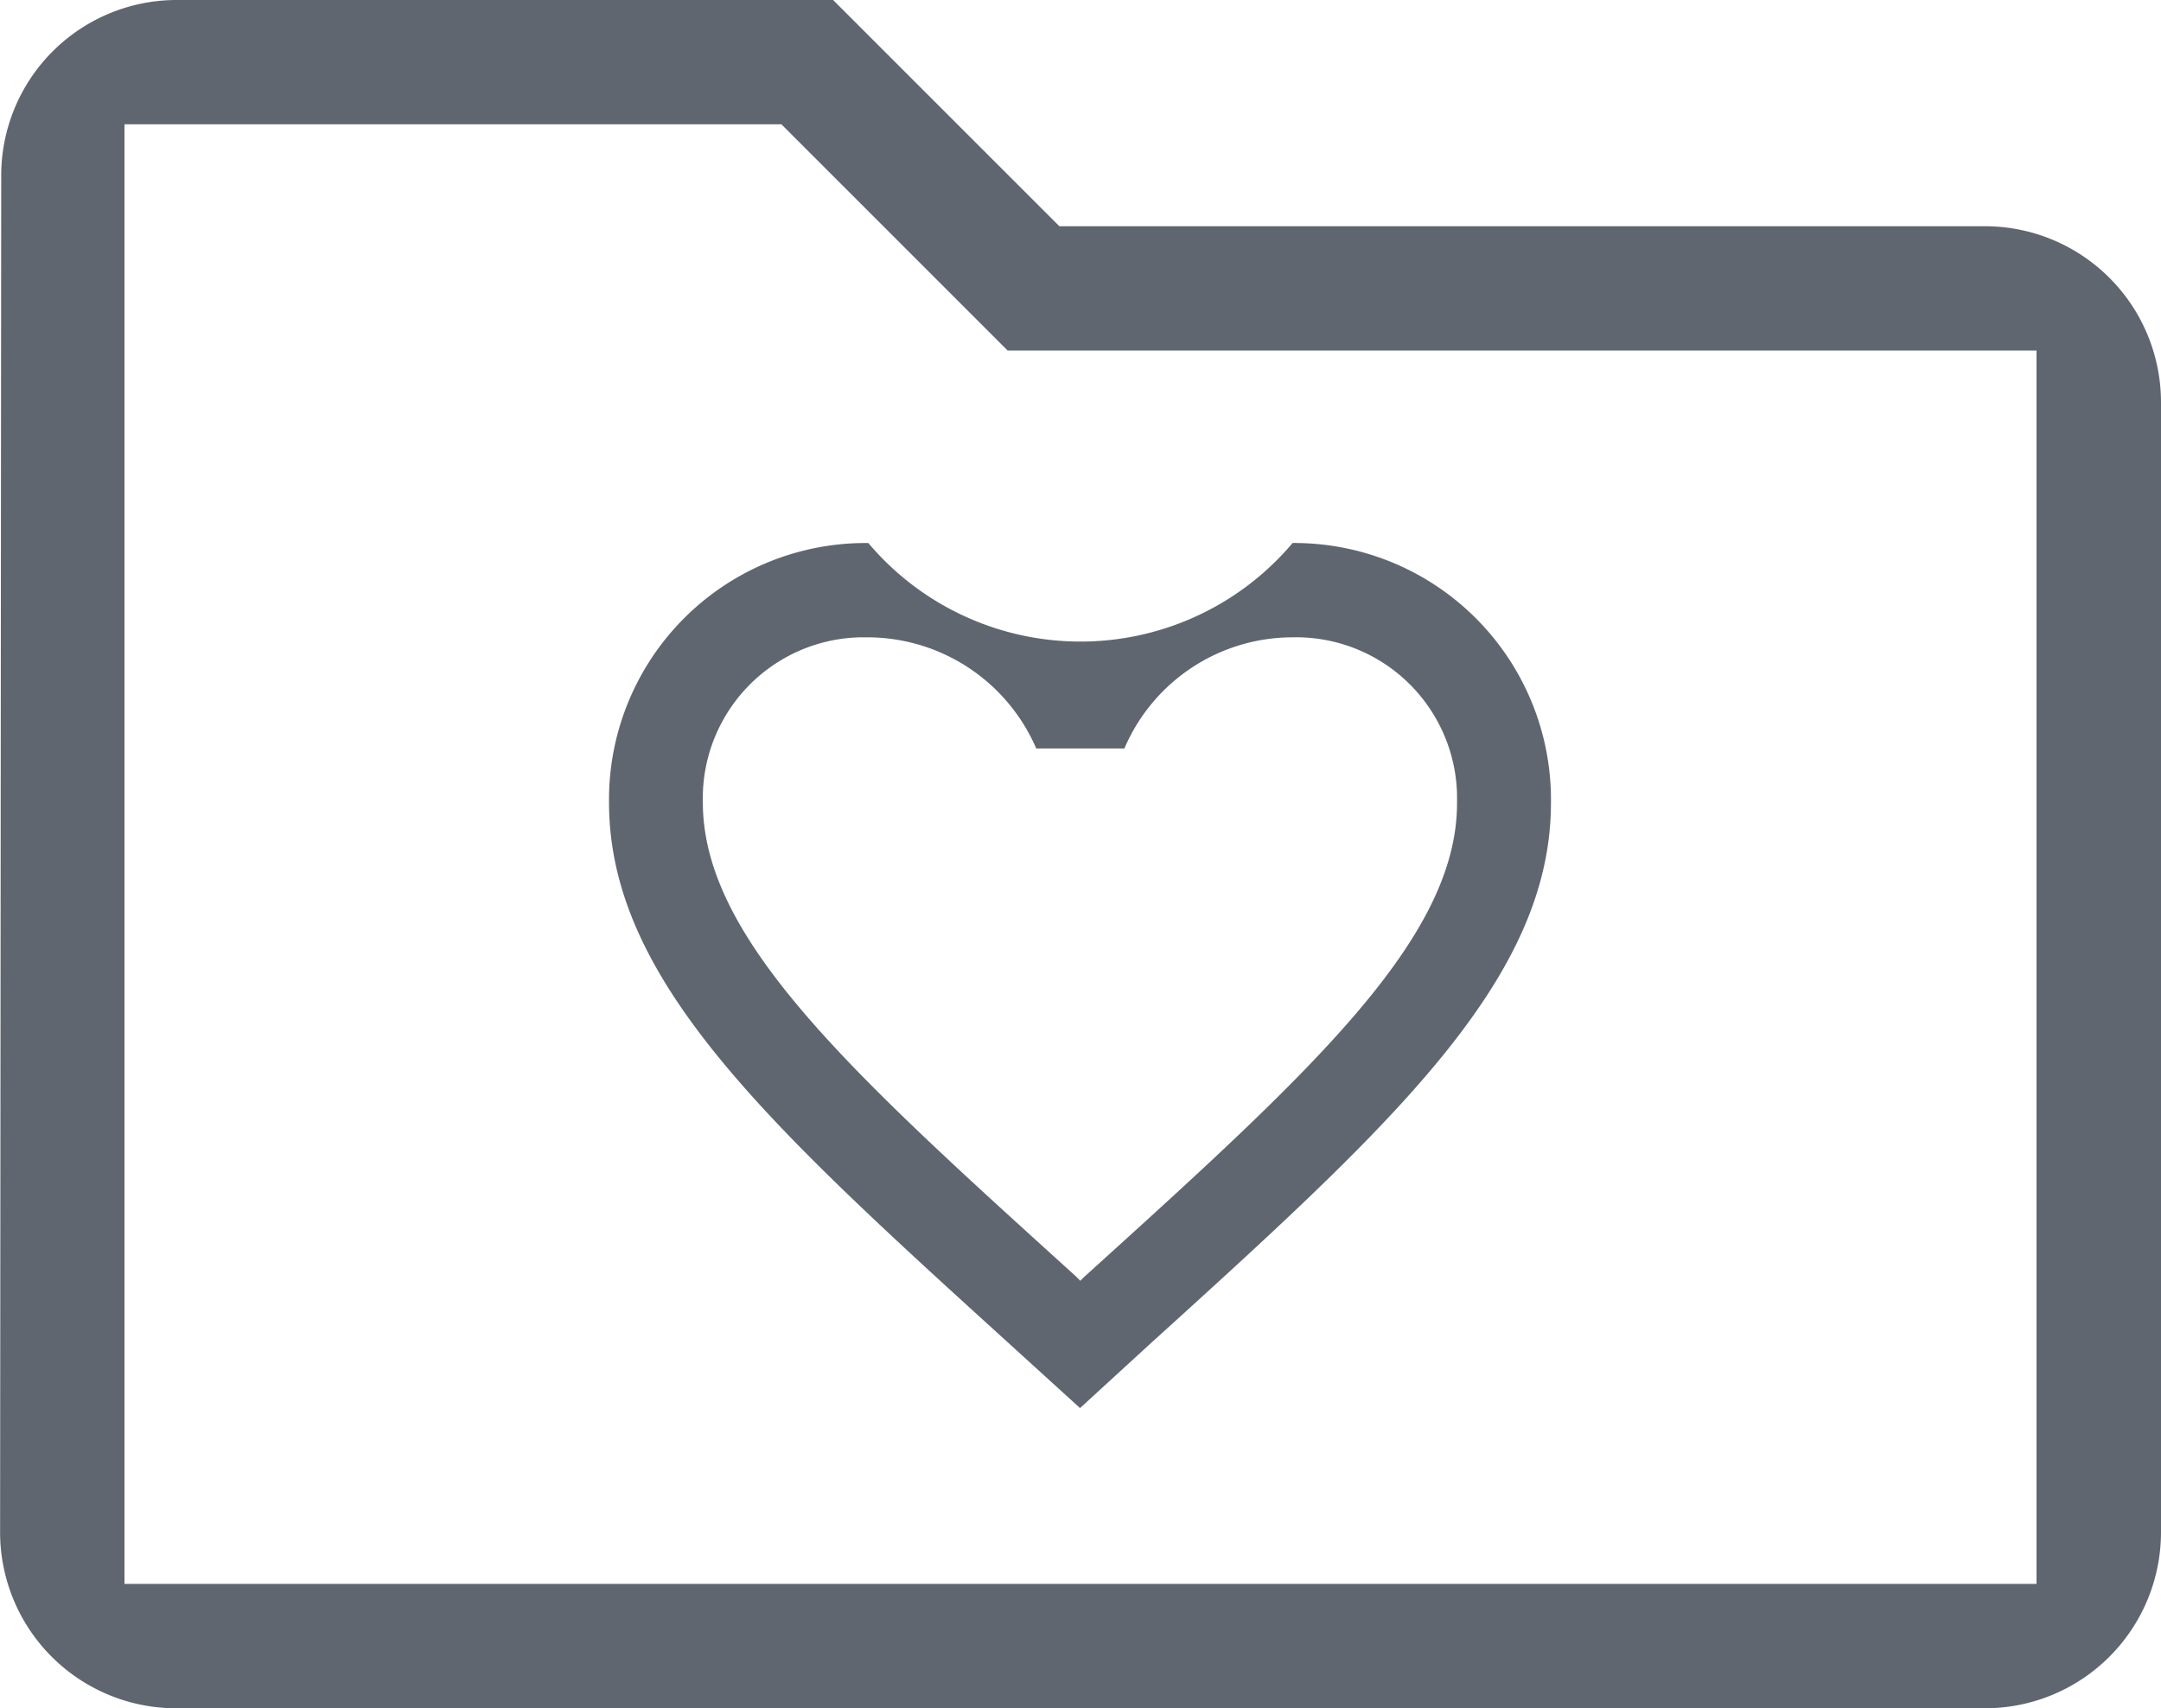
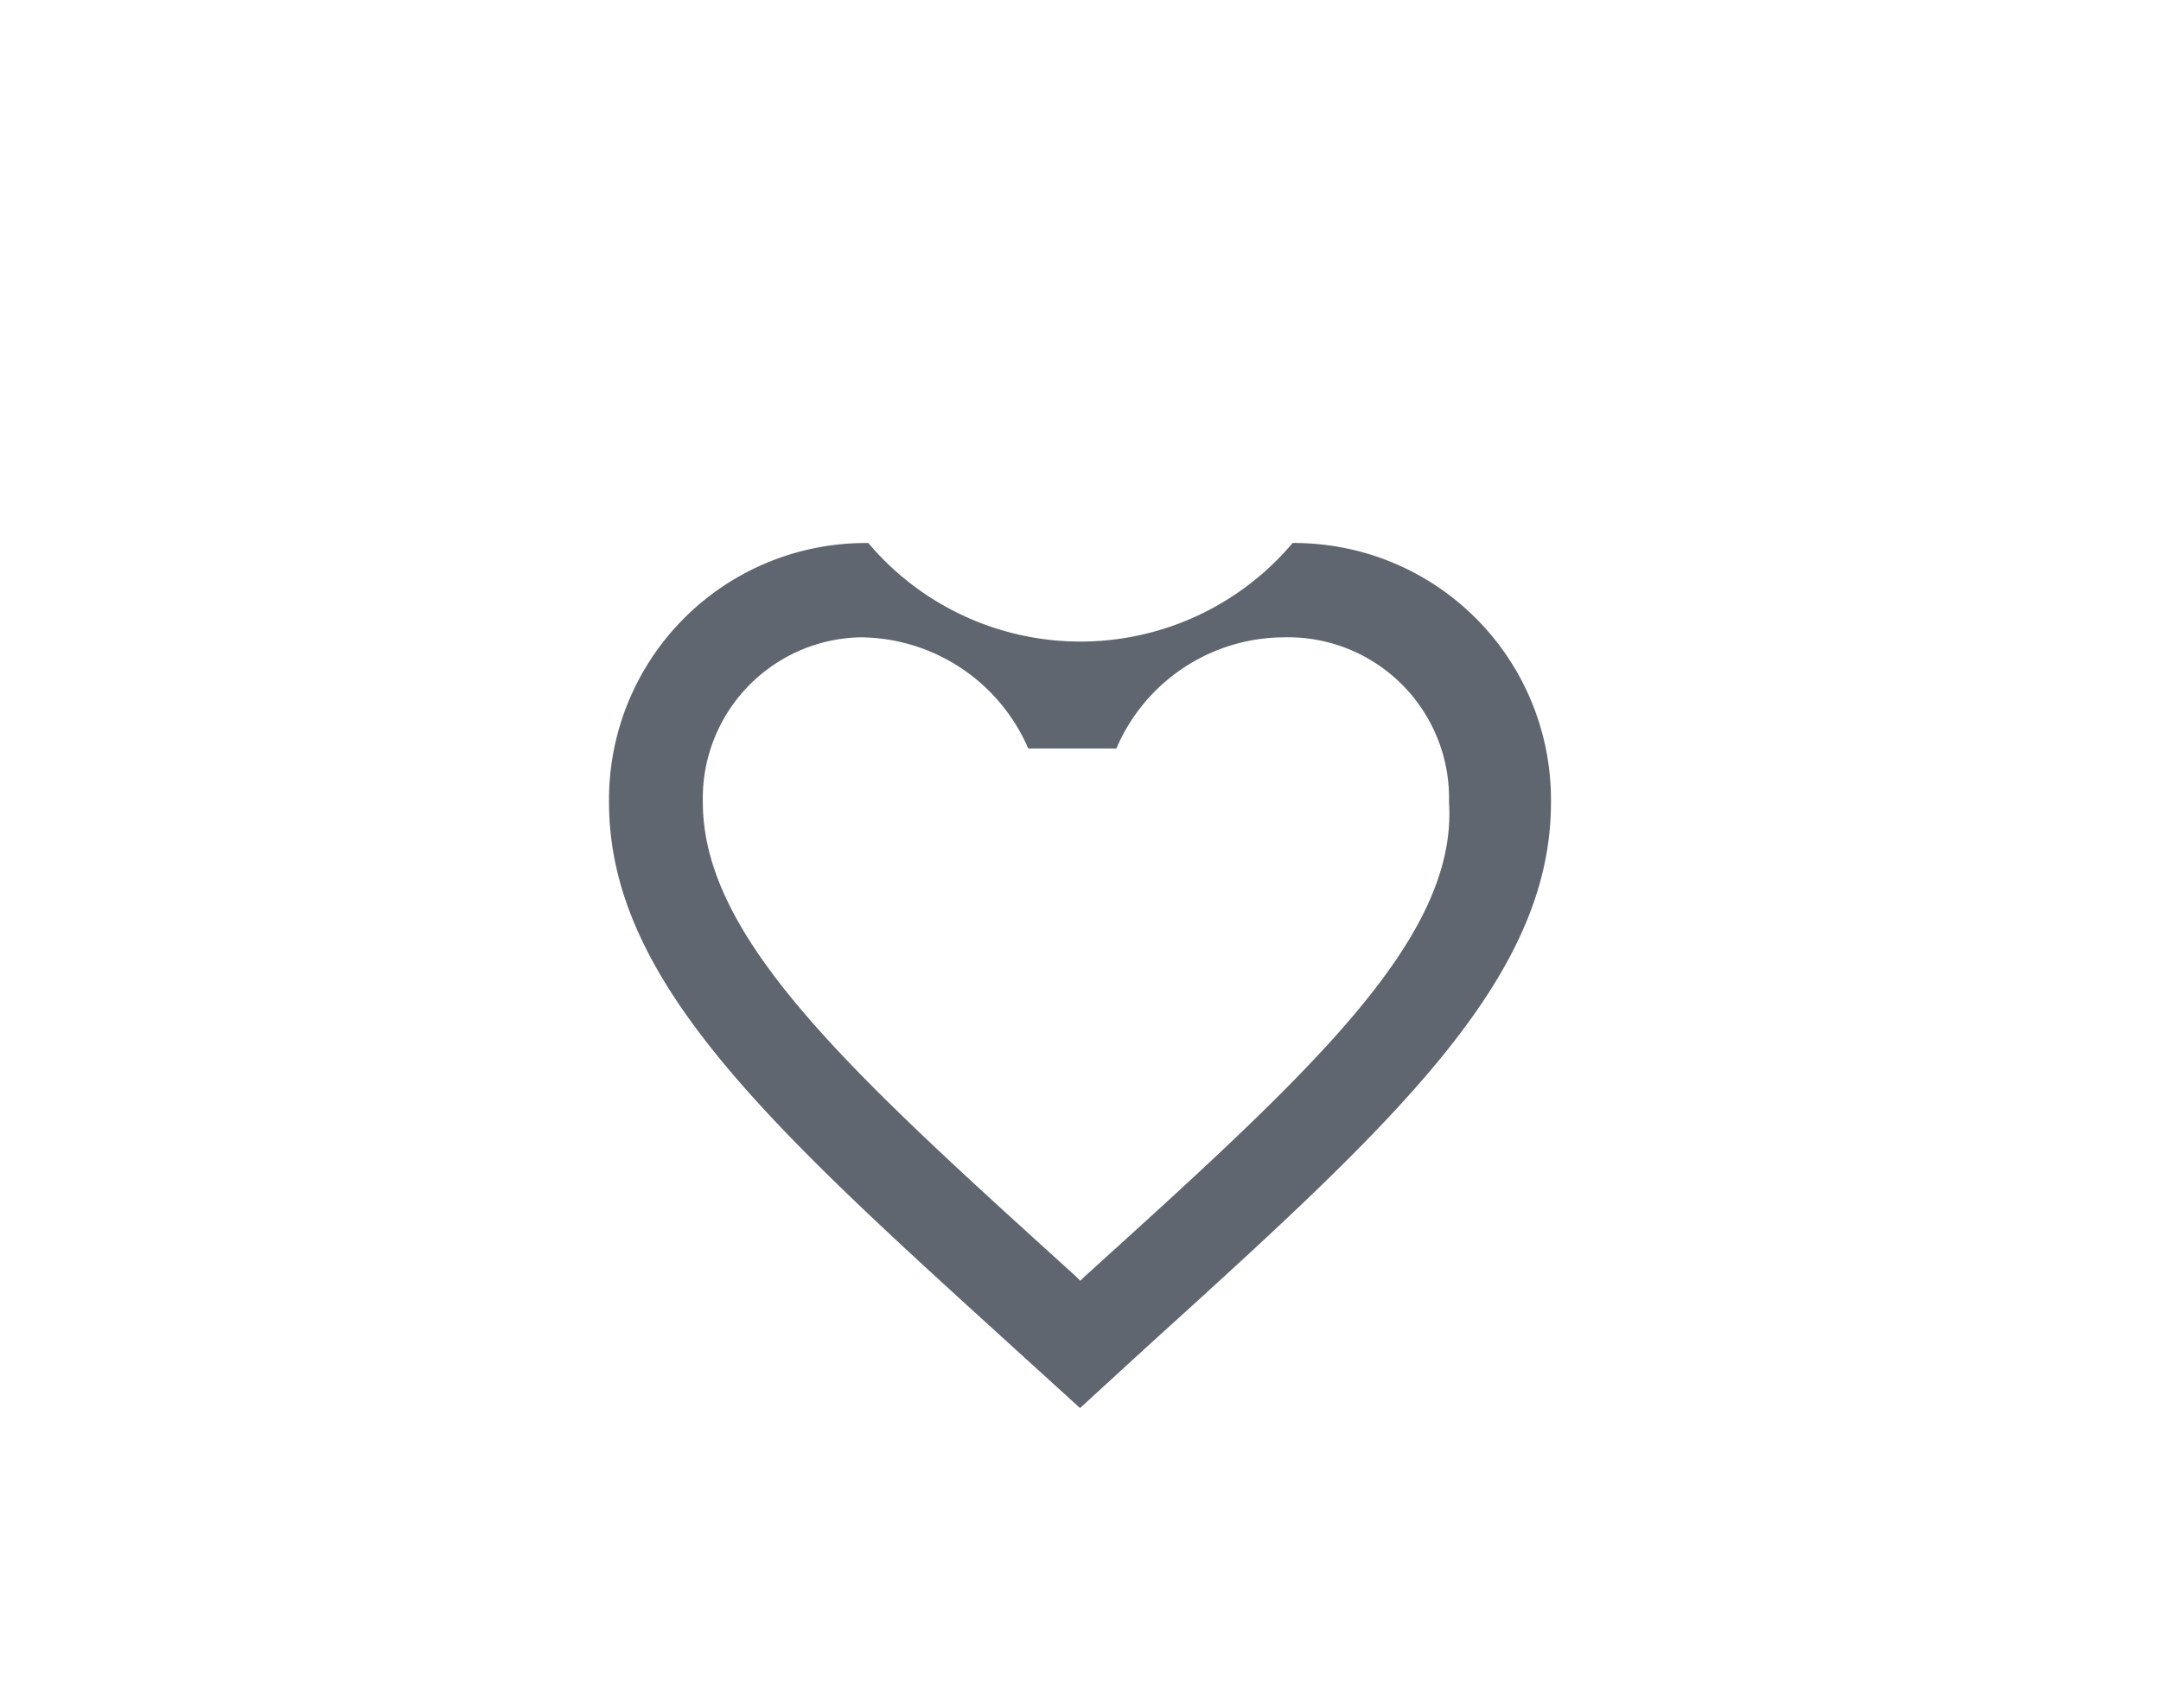
<svg xmlns="http://www.w3.org/2000/svg" id="Group_5764" data-name="Group 5764" width="23.192" height="18.333" viewBox="0 0 23.192 18.333">
-   <path id="Path_8241" data-name="Path 8241" d="M1134.642,1148.58a1.89,1.89,0,0,0-1.883-1.881h-9.94l-2.428-2.428h-7.058a1.884,1.884,0,0,0-1.87,1.881l-.012,14.571a1.89,1.89,0,0,0,1.883,1.882h19.426a1.89,1.89,0,0,0,1.882-1.883Zm-1.336,12.69h-20.52v-15.665h7.05l2.428,2.428h11.042Z" transform="translate(-1111.45 -1144.271)" fill="#606670" />
-   <path id="Path_265" data-name="Path 265" d="M1124.169,1149.071a2.979,2.979,0,0,1-4.553,0,2.754,2.754,0,0,0-2.783,2.726v.057c0,1.912,1.72,3.47,4.326,5.838l.729.663.729-.668c2.606-2.363,4.325-3.921,4.325-5.828a2.755,2.755,0,0,0-2.722-2.788A.308.308,0,0,0,1124.169,1149.071Zm-2.227,7.867-.051.051-.051-.051c-2.407-2.181-4-3.617-4-5.084a1.728,1.728,0,0,1,1.685-1.771c.029,0,.057,0,.086,0a1.975,1.975,0,0,1,1.807,1.193h.946a1.964,1.964,0,0,1,1.8-1.193,1.728,1.728,0,0,1,1.77,1.686c0,.028,0,.056,0,.085C1125.94,1153.321,1124.351,1154.757,1121.943,1156.938Z" transform="translate(-1110.297 -1143.243)" fill="#606670" />
+   <path id="Path_265" data-name="Path 265" d="M1124.169,1149.071a2.979,2.979,0,0,1-4.553,0,2.754,2.754,0,0,0-2.783,2.726v.057c0,1.912,1.72,3.47,4.326,5.838l.729.663.729-.668c2.606-2.363,4.325-3.921,4.325-5.828a2.755,2.755,0,0,0-2.722-2.788A.308.308,0,0,0,1124.169,1149.071Zm-2.227,7.867-.051.051-.051-.051c-2.407-2.181-4-3.617-4-5.084a1.728,1.728,0,0,1,1.685-1.771a1.975,1.975,0,0,1,1.807,1.193h.946a1.964,1.964,0,0,1,1.8-1.193,1.728,1.728,0,0,1,1.77,1.686c0,.028,0,.056,0,.085C1125.94,1153.321,1124.351,1154.757,1121.943,1156.938Z" transform="translate(-1110.297 -1143.243)" fill="#606670" />
</svg>